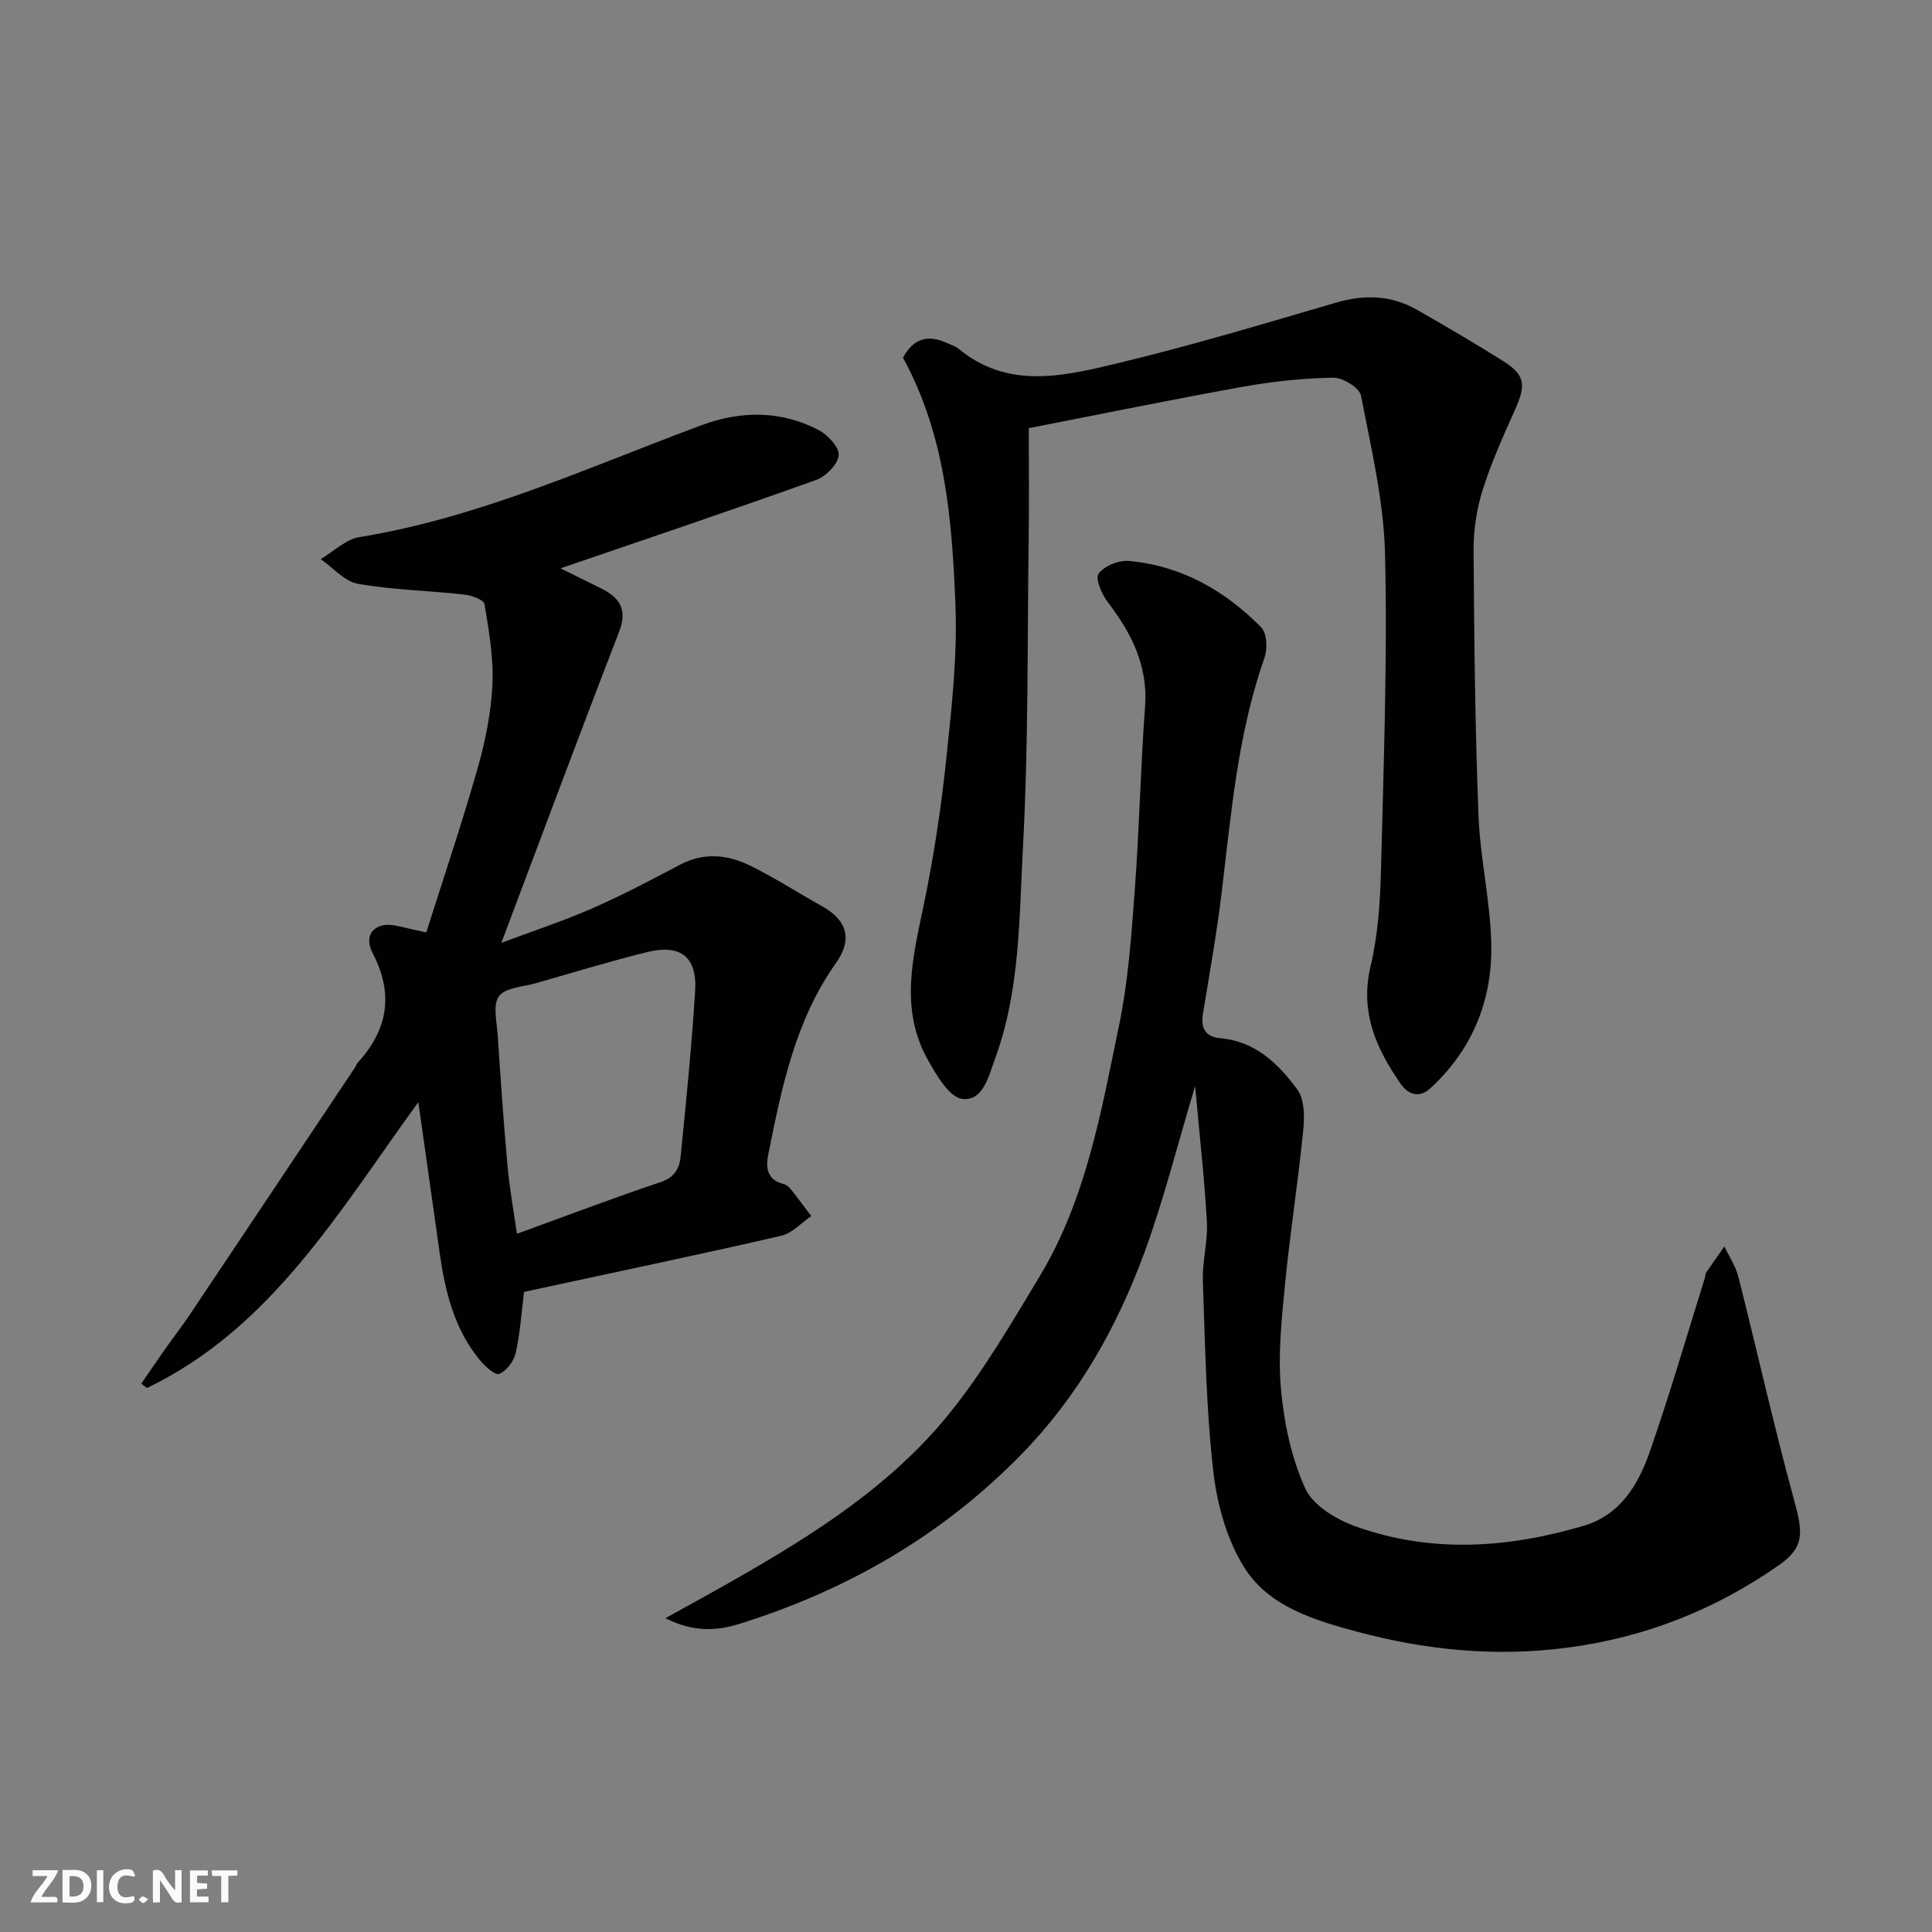
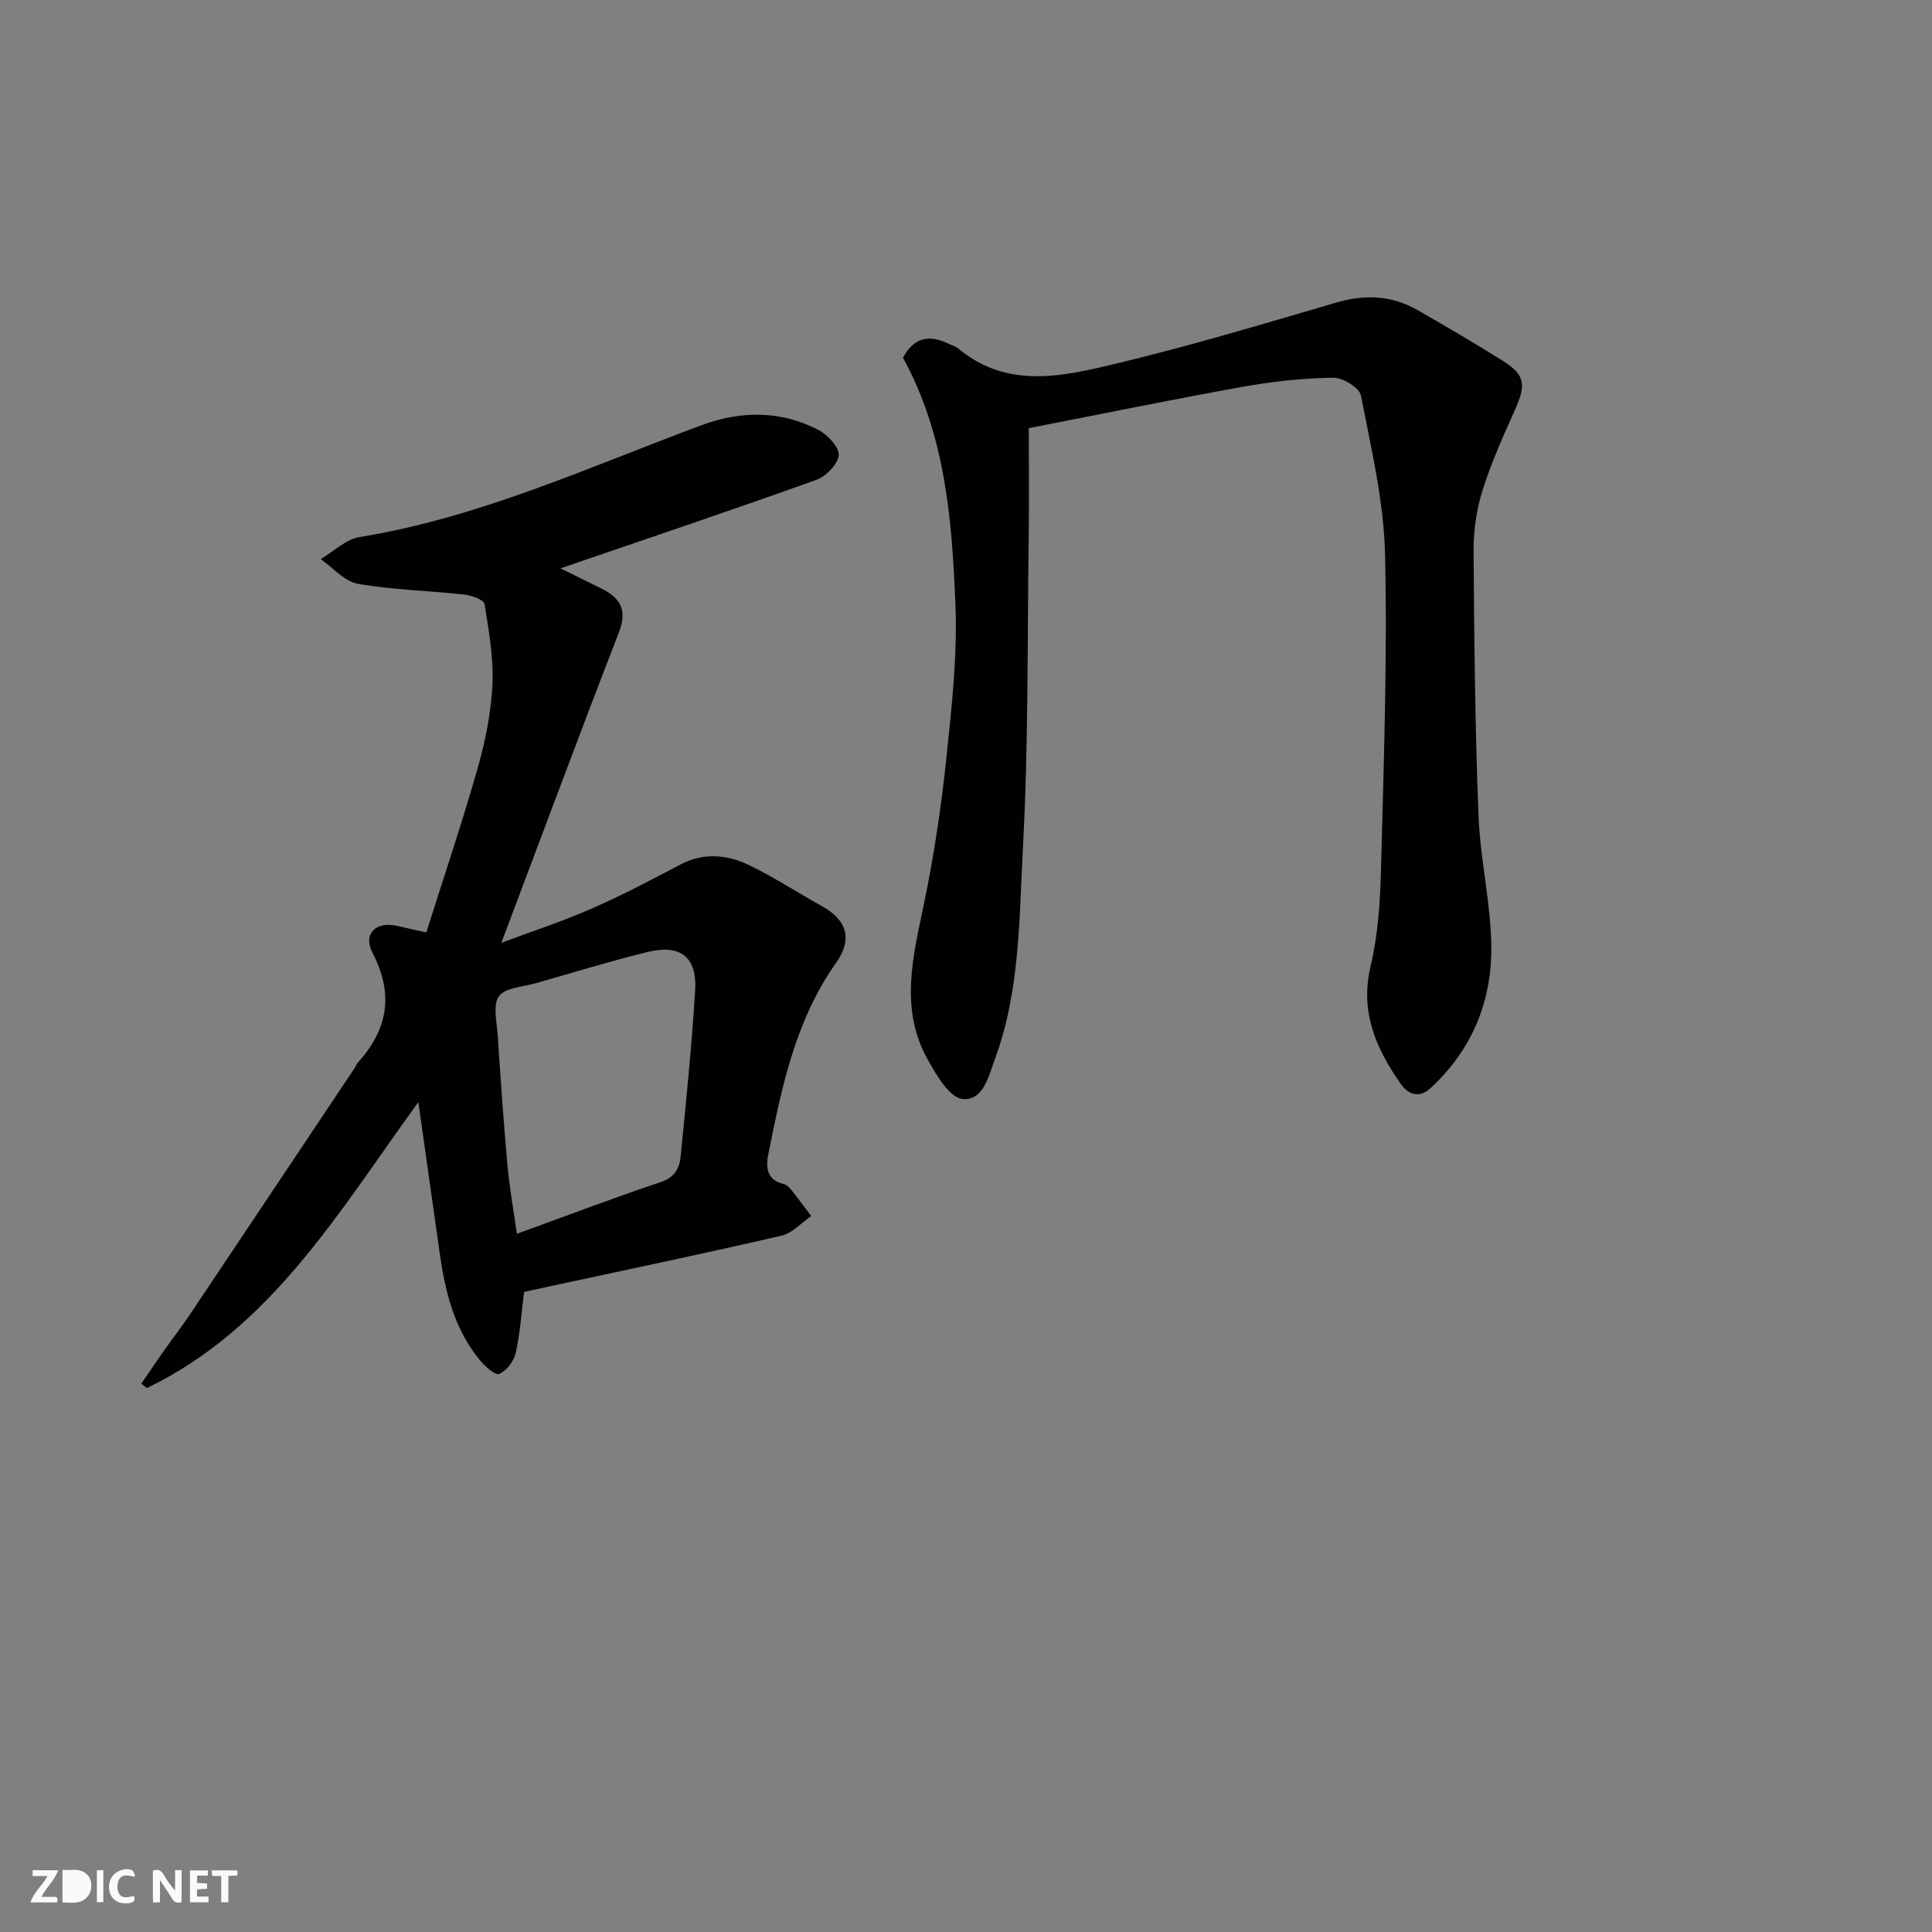
<svg xmlns="http://www.w3.org/2000/svg" enable-background="new 0 0 400 400" viewBox="0 0 400 400">
  <rect x="0" y="0" width="400" height="400" fill="#808080" stroke="none" />
  <g fill="#fafafb">
    <path d="m37.59 393.81c-.92.31-1.52.05-2-.78-.7-1.2-1.52-2.34-2.47-3.78v4.59c-.55.03-.95.05-1.41.07-.03-.37-.06-.64-.06-.91 0-1.91 0-3.81 0-5.7 1.13-.41 1.77-.03 2.29.91.62 1.11 1.38 2.14 2.31 3.19v-4.2h1.35v6.61z" />
-     <path d="m12.94 393.88v-6.75c1.9.19 3.93-.54 5.37 1.29.8 1.01.78 2.88.03 3.97-1.37 1.97-3.4 1.51-5.4 1.49m1.45-1.22c2.04.12 2.92-.58 2.89-2.21-.03-1.51-.98-2.19-2.89-2z" />
+     <path d="m12.94 393.88v-6.75c1.9.19 3.93-.54 5.37 1.29.8 1.01.78 2.88.03 3.97-1.37 1.97-3.4 1.51-5.4 1.49m1.45-1.22z" />
    <path d="m11.81 393.87h-5.49c.68-2.18 2.47-3.48 3.51-5.45h-3.08v-1.21h5.29c-.71 2.13-2.44 3.48-3.47 5.51.86 0 1.63.04 2.39-.01.79-.05 1.14.21.85 1.16" />
    <path d="m39.33 393.86v-6.61h3.7v1.07h-2.22v1.52c.68.04 1.34.09 2.07.13v1.07c-.72.05-1.38.09-2.1.14v1.48h2.4v1.19h-3.85z" />
    <path d="m27.71 388.56c-1.15-.3-2.46-.61-3.1.64-.37.73-.41 1.93-.06 2.67.63 1.35 1.99.93 3.17.68.35.94-.01 1.32-.93 1.46-1.62.25-3.05-.27-3.76-1.48-.73-1.24-.6-3.03.31-4.17.88-1.11 2.71-1.7 4-1.16.32.13.44.74.65 1.12-.1.08-.19.16-.28.24" />
    <path d="m49.15 387.24v1.07c-.59.02-1.17.05-1.87.08v5.44h-1.48v-5.44h-1.85c-.05-.4-.08-.73-.13-1.15z" />
    <path d="m20.06 387.21h1.33v6.62h-1.33z" />
-     <path d="m30.68 393.25c-.49.38-.8.79-1.05.76-.32-.05-.6-.45-.9-.7.26-.24.51-.64.8-.67.29-.04.62.3 1.15.61" />
  </g>
-   <path d="m137.77 335.03c5.55-3.09 10.08-5.54 14.54-8.1 16.34-9.34 32.26-19.45 44.2-34.23 7.11-8.81 12.9-18.74 18.76-28.48 9.6-15.94 12.72-34.09 16.42-51.92 1.89-9.11 2.55-18.52 3.24-27.84.95-12.68 1.2-25.41 2.14-38.09.63-8.47-2.73-15.17-7.64-21.59-1.27-1.66-2.73-4.94-1.99-5.98 1.14-1.61 4.18-2.85 6.27-2.66 10.86.97 19.9 6.12 27.42 13.76 1.18 1.2 1.32 4.43.67 6.28-5.54 15.74-6.89 32.19-8.86 48.56-1.01 8.42-2.52 16.79-3.89 25.17-.49 3.03.56 4.78 3.67 5.05 7.23.65 12 5.34 15.89 10.63 1.51 2.06 1.49 5.72 1.2 8.55-1.06 10.59-2.72 21.11-3.75 31.7-.7 7.23-1.5 14.6-.85 21.77.64 7.01 2.16 14.26 5.05 20.6 1.6 3.52 6.44 6.4 10.44 7.83 15.62 5.58 31.46 4.5 47.15-.13 7.56-2.23 11.29-8.43 13.65-15.15 4.19-11.96 7.71-24.16 11.5-36.26.1-.31.03-.71.2-.96 1.25-1.84 2.54-3.66 3.81-5.48.99 2.1 2.35 4.1 2.91 6.31 3.91 15.45 7.37 31.02 11.58 46.38 1.84 6.73 2.06 9.63-3.25 13.34-13.16 9.19-27.63 14.92-43.73 17.04-14.82 1.95-29.23.52-43.42-3.27-8.73-2.34-18.16-5.12-23.27-13-3.72-5.75-5.81-13.16-6.61-20.07-1.51-13.1-1.71-26.36-2.18-39.57-.15-4.08 1.06-8.23.83-12.3-.5-8.96-1.52-17.89-2.43-28.06-3.78 12.55-6.59 23.91-10.63 34.81-5.66 15.28-13.56 29.31-25.11 41.2-16.43 16.92-36.1 28.26-58.4 35.27-4.7 1.51-9.66 1.88-15.53-1.11z" fill="#010100" />
  <path d="m108.5 267.48c-.54 4.26-.8 8.53-1.73 12.65-.38 1.69-1.92 3.72-3.43 4.33-.86.34-3.03-1.67-4.12-3.02-5.21-6.41-7.08-14.12-8.2-22.09-1.4-10.02-2.84-20.03-4.41-31.16-16.49 22.71-30.43 46.77-56.19 59.19-.39-.3-.77-.61-1.16-.91 1.62-2.36 3.21-4.73 4.86-7.07 1.69-2.4 3.51-4.72 5.14-7.16 11.44-17.08 22.85-34.17 34.26-51.26.18-.27.26-.62.47-.86 6.26-6.89 7.63-14.18 3.15-22.82-2.09-4.04.79-6.66 5.21-5.58 1.57.38 3.15.71 5.91 1.33 3.53-11.18 7.36-22.5 10.63-33.98 1.6-5.62 2.78-11.51 3.06-17.32.26-5.54-.73-11.18-1.64-16.7-.15-.88-2.71-1.79-4.23-1.96-7.32-.81-14.74-.95-21.98-2.22-2.78-.49-5.15-3.33-7.7-5.11 2.67-1.57 5.18-4.1 8.02-4.56 24.86-4.04 47.55-14.52 70.86-23.18 8.08-3 16.4-3.07 24.21 1.02 1.89.99 4.31 3.59 4.15 5.22-.18 1.88-2.64 4.38-4.65 5.1-17.46 6.26-35.05 12.18-52.94 18.31 2.86 1.41 5.58 2.75 8.31 4.1 3.89 1.92 5.64 4.33 3.81 9.06-8.23 21.25-16.16 42.61-24.37 64.37 6.08-2.28 12.47-4.37 18.6-7.04 6.27-2.73 12.34-5.93 18.39-9.13 4.92-2.6 9.82-2.1 14.46.16 5.13 2.5 9.93 5.65 14.93 8.42 5.21 2.89 6.37 6.87 2.92 11.74-8.46 11.93-11.27 25.83-14.05 39.74-.55 2.73-.2 5.26 3.24 6.06.58.14 1.15.7 1.55 1.2 1.41 1.78 2.75 3.62 4.12 5.43-2.05 1.39-3.93 3.53-6.18 4.06-15.7 3.63-31.49 6.93-47.24 10.33-1.92.41-3.83.83-6.04 1.31zm-1.48-12.04c10.59-3.84 20.15-7.48 29.84-10.73 2.83-.95 3.81-2.86 4.05-5.2 1.14-11.43 2.3-22.87 3.01-34.34.44-7.09-3.02-9.76-10.02-8.03-7.72 1.91-15.33 4.24-22.98 6.43-2.65.76-6.29.89-7.61 2.68-1.32 1.78-.45 5.3-.27 8.04.6 9.02 1.22 18.05 2.03 27.05.4 4.5 1.22 8.97 1.95 14.1z" fill="#010100" />
  <path d="m186.95 74.06c2.31-4.28 5.47-4.77 9.3-2.96.74.35 1.58.58 2.19 1.09 10.19 8.45 21.67 5.72 32.69 3.08 15.3-3.66 30.4-8.2 45.51-12.62 5.93-1.73 11.48-1.53 16.81 1.53 5.94 3.41 11.86 6.86 17.65 10.5 4.66 2.93 4.91 4.92 2.56 10.17-2.45 5.48-4.94 10.98-6.72 16.69-1.25 4-1.88 8.36-1.85 12.55.12 18.26.31 36.53 1.02 54.77.35 9.15 2.6 18.26 2.65 27.39.06 11.24-4.11 21.25-12.61 29.06-2.39 2.19-4.66 1.24-6.19-.96-5.05-7.28-8.44-14.83-6.2-24.27 1.54-6.5 1.99-13.34 2.16-20.05.55-21.75 1.34-43.52.84-65.26-.26-11.01-2.88-21.99-4.99-32.88-.31-1.61-3.76-3.72-5.73-3.69-6.2.1-12.45.76-18.56 1.85-14.41 2.58-28.75 5.53-44.48 8.59 0 7.44.09 15-.02 22.56-.29 21.42-.04 42.88-1.19 64.26-.79 14.63-.58 29.57-5.76 43.69-1.34 3.66-2.49 8.9-6.8 8.37-2.7-.34-5.35-4.92-7.13-8.1-5.91-10.52-3.08-21.34-.81-32.25 2.05-9.89 3.56-19.93 4.62-29.98 1.12-10.65 2.33-21.42 1.9-32.07-.71-17.45-2.05-34.99-10.86-51.06z" fill="#010100" />
</svg>